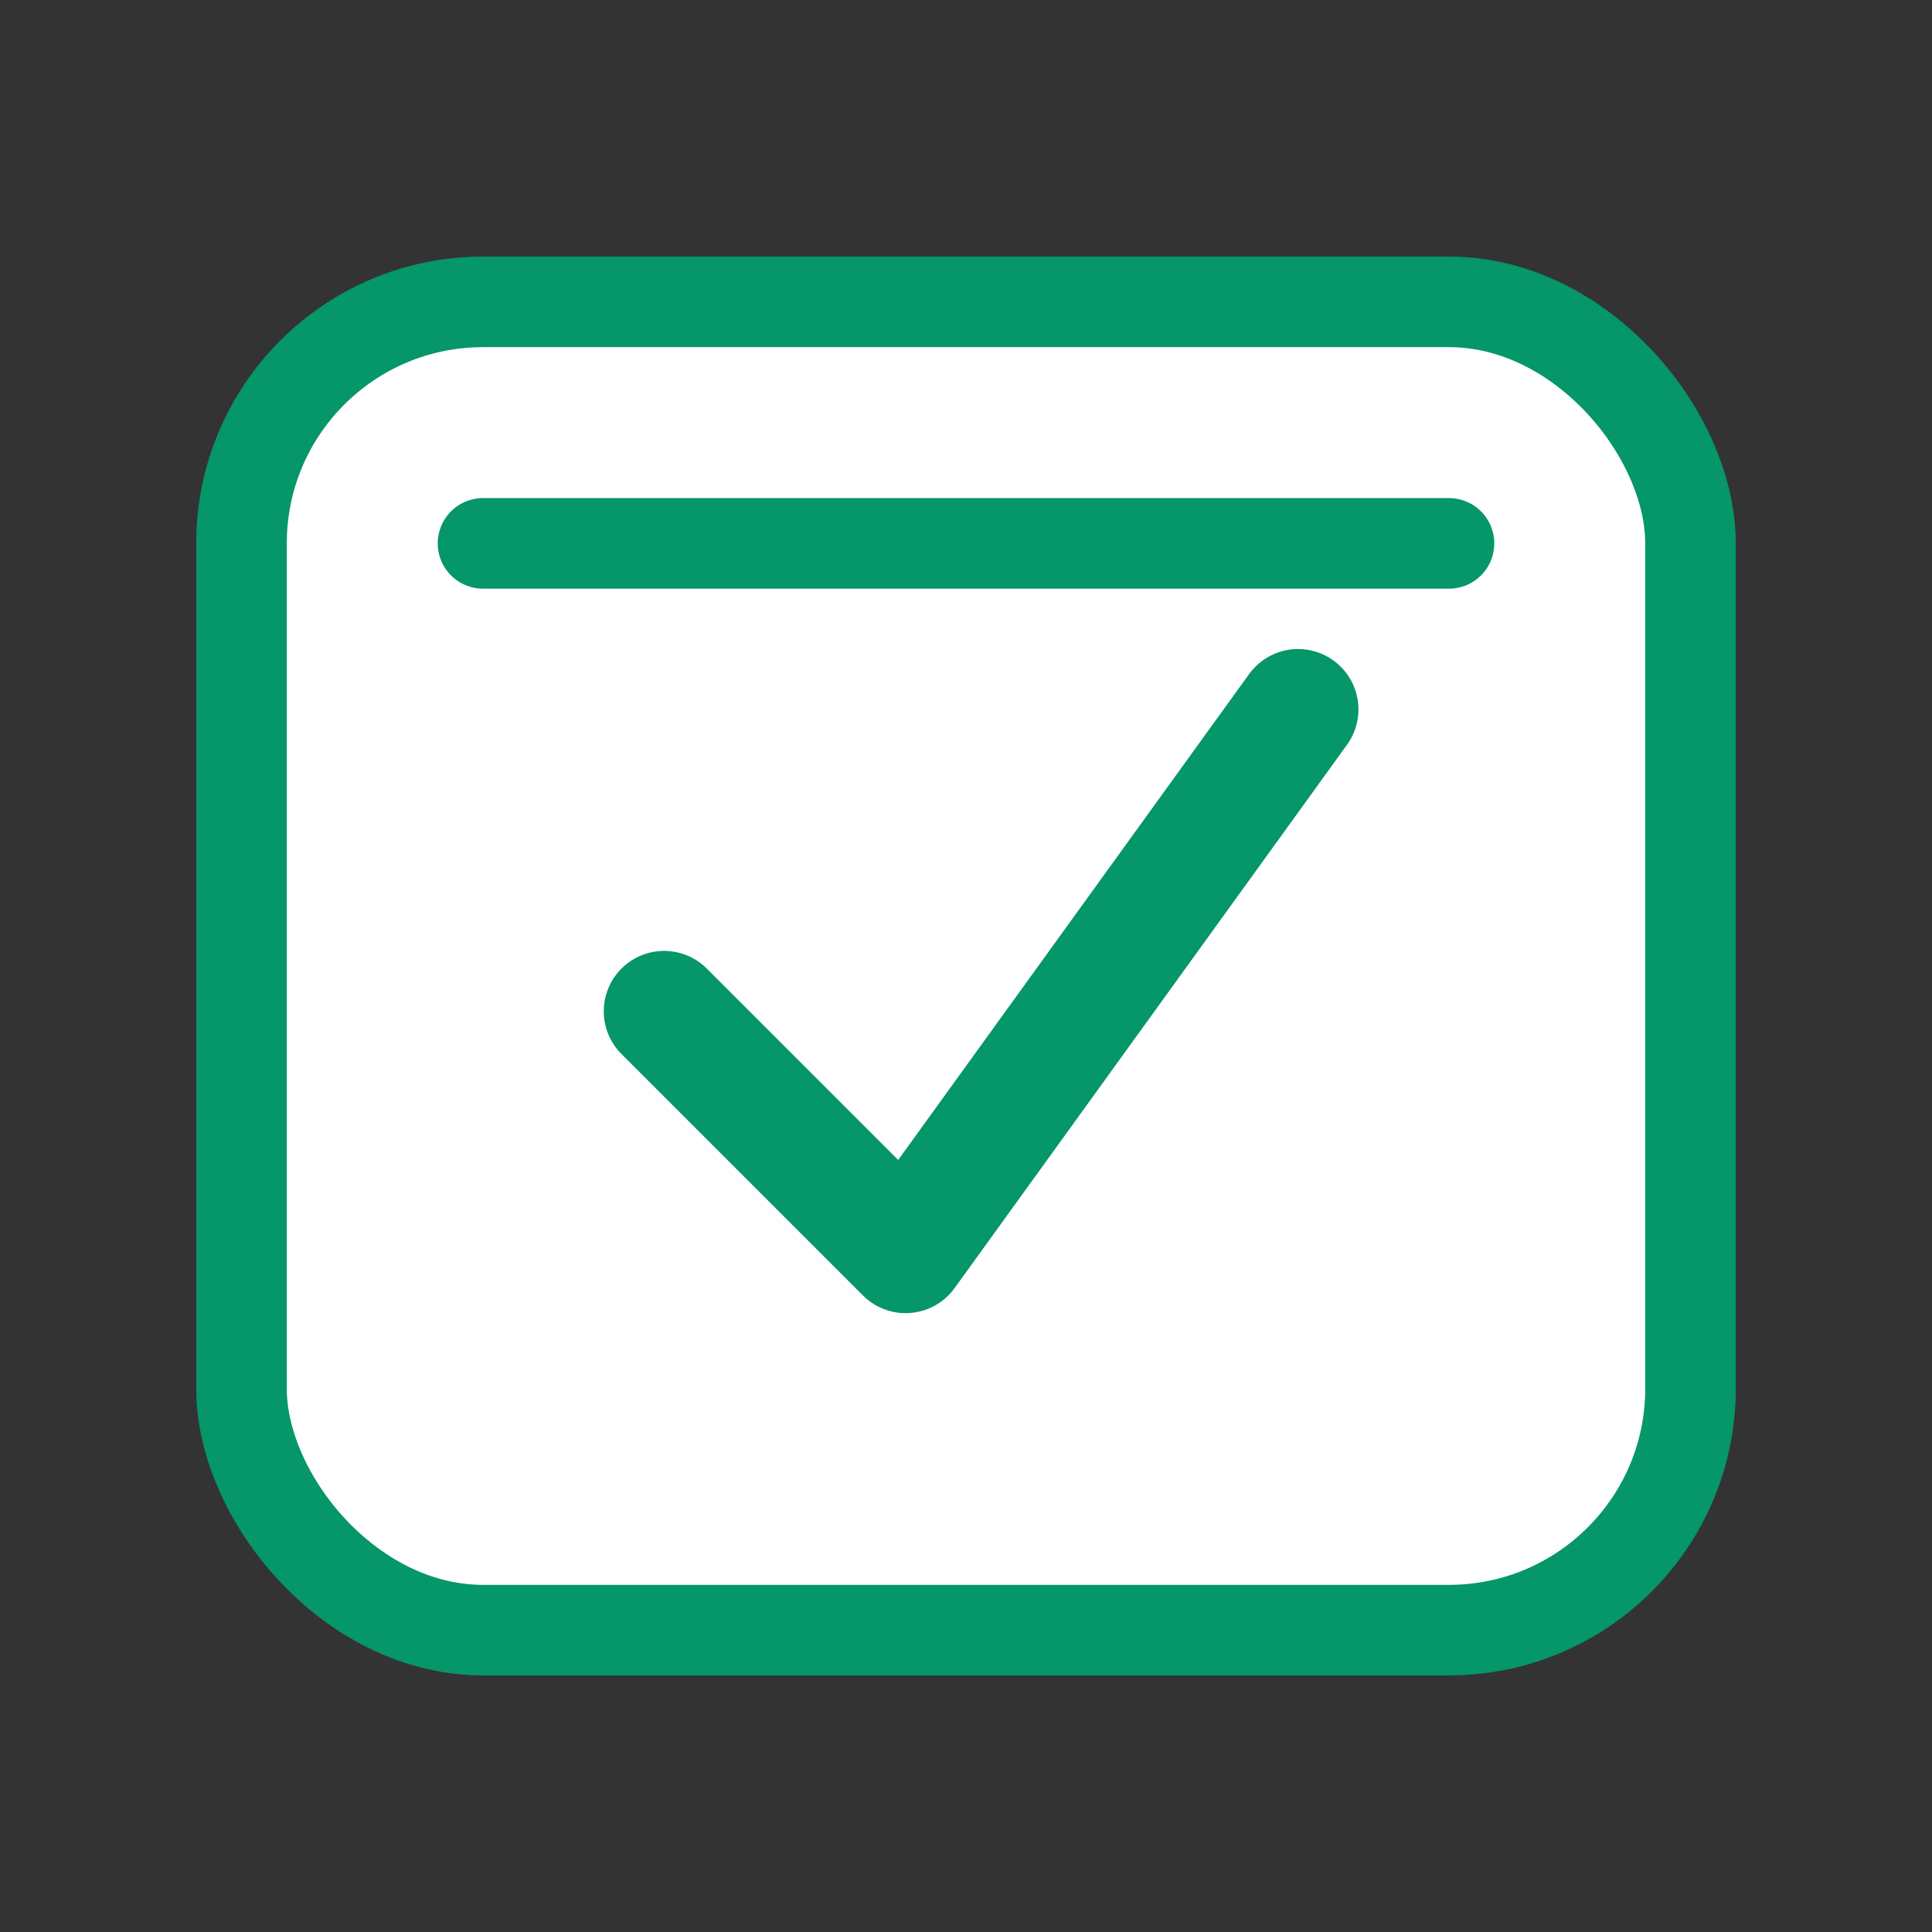
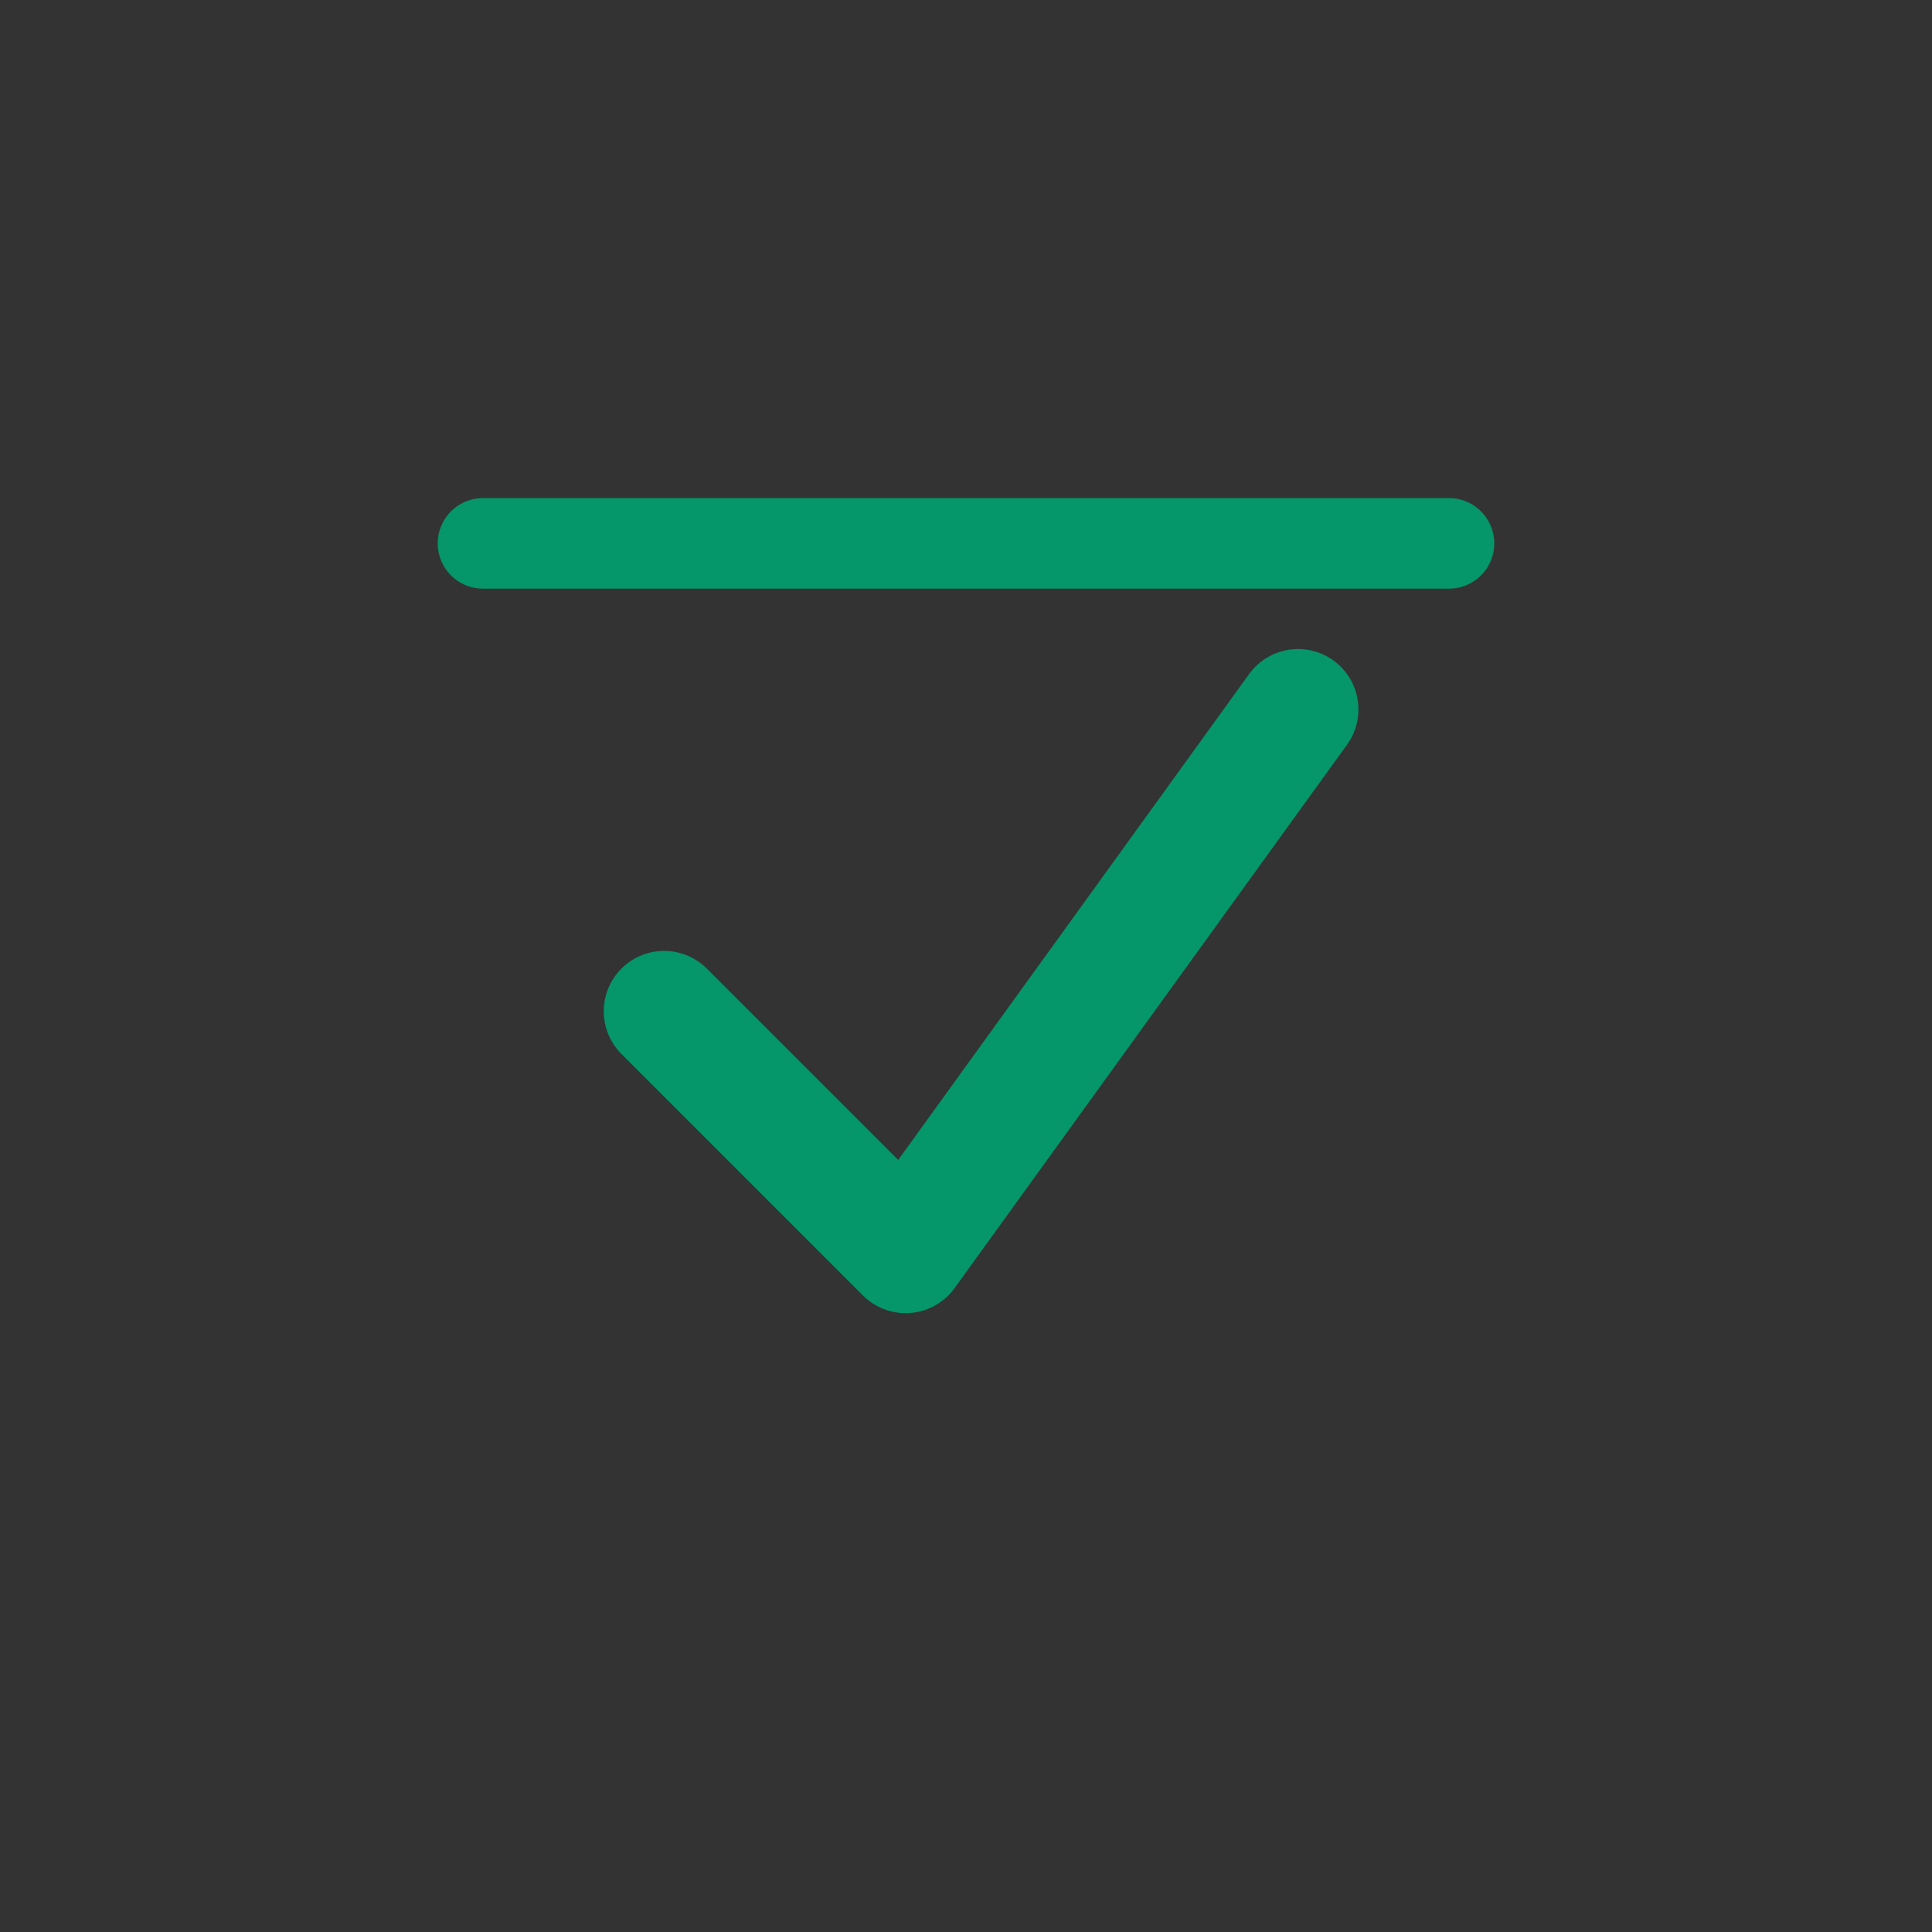
<svg xmlns="http://www.w3.org/2000/svg" width="64" height="64" viewBox="0 0 64 64" fill="none">
  <rect x="0" y="0" width="64" height="64" fill="#333333" stroke="none" />
-   <rect x="8" y="10" width="48" height="44" rx="8" fill="#ffffff" stroke="#059669" stroke-width="3" />
  <path d="M22 33.5l8 8 13-18" stroke="#059669" stroke-width="4" stroke-linecap="round" stroke-linejoin="round" />
  <path d="M16 18h32" stroke="#059669" stroke-width="3" stroke-linecap="round" />
</svg>